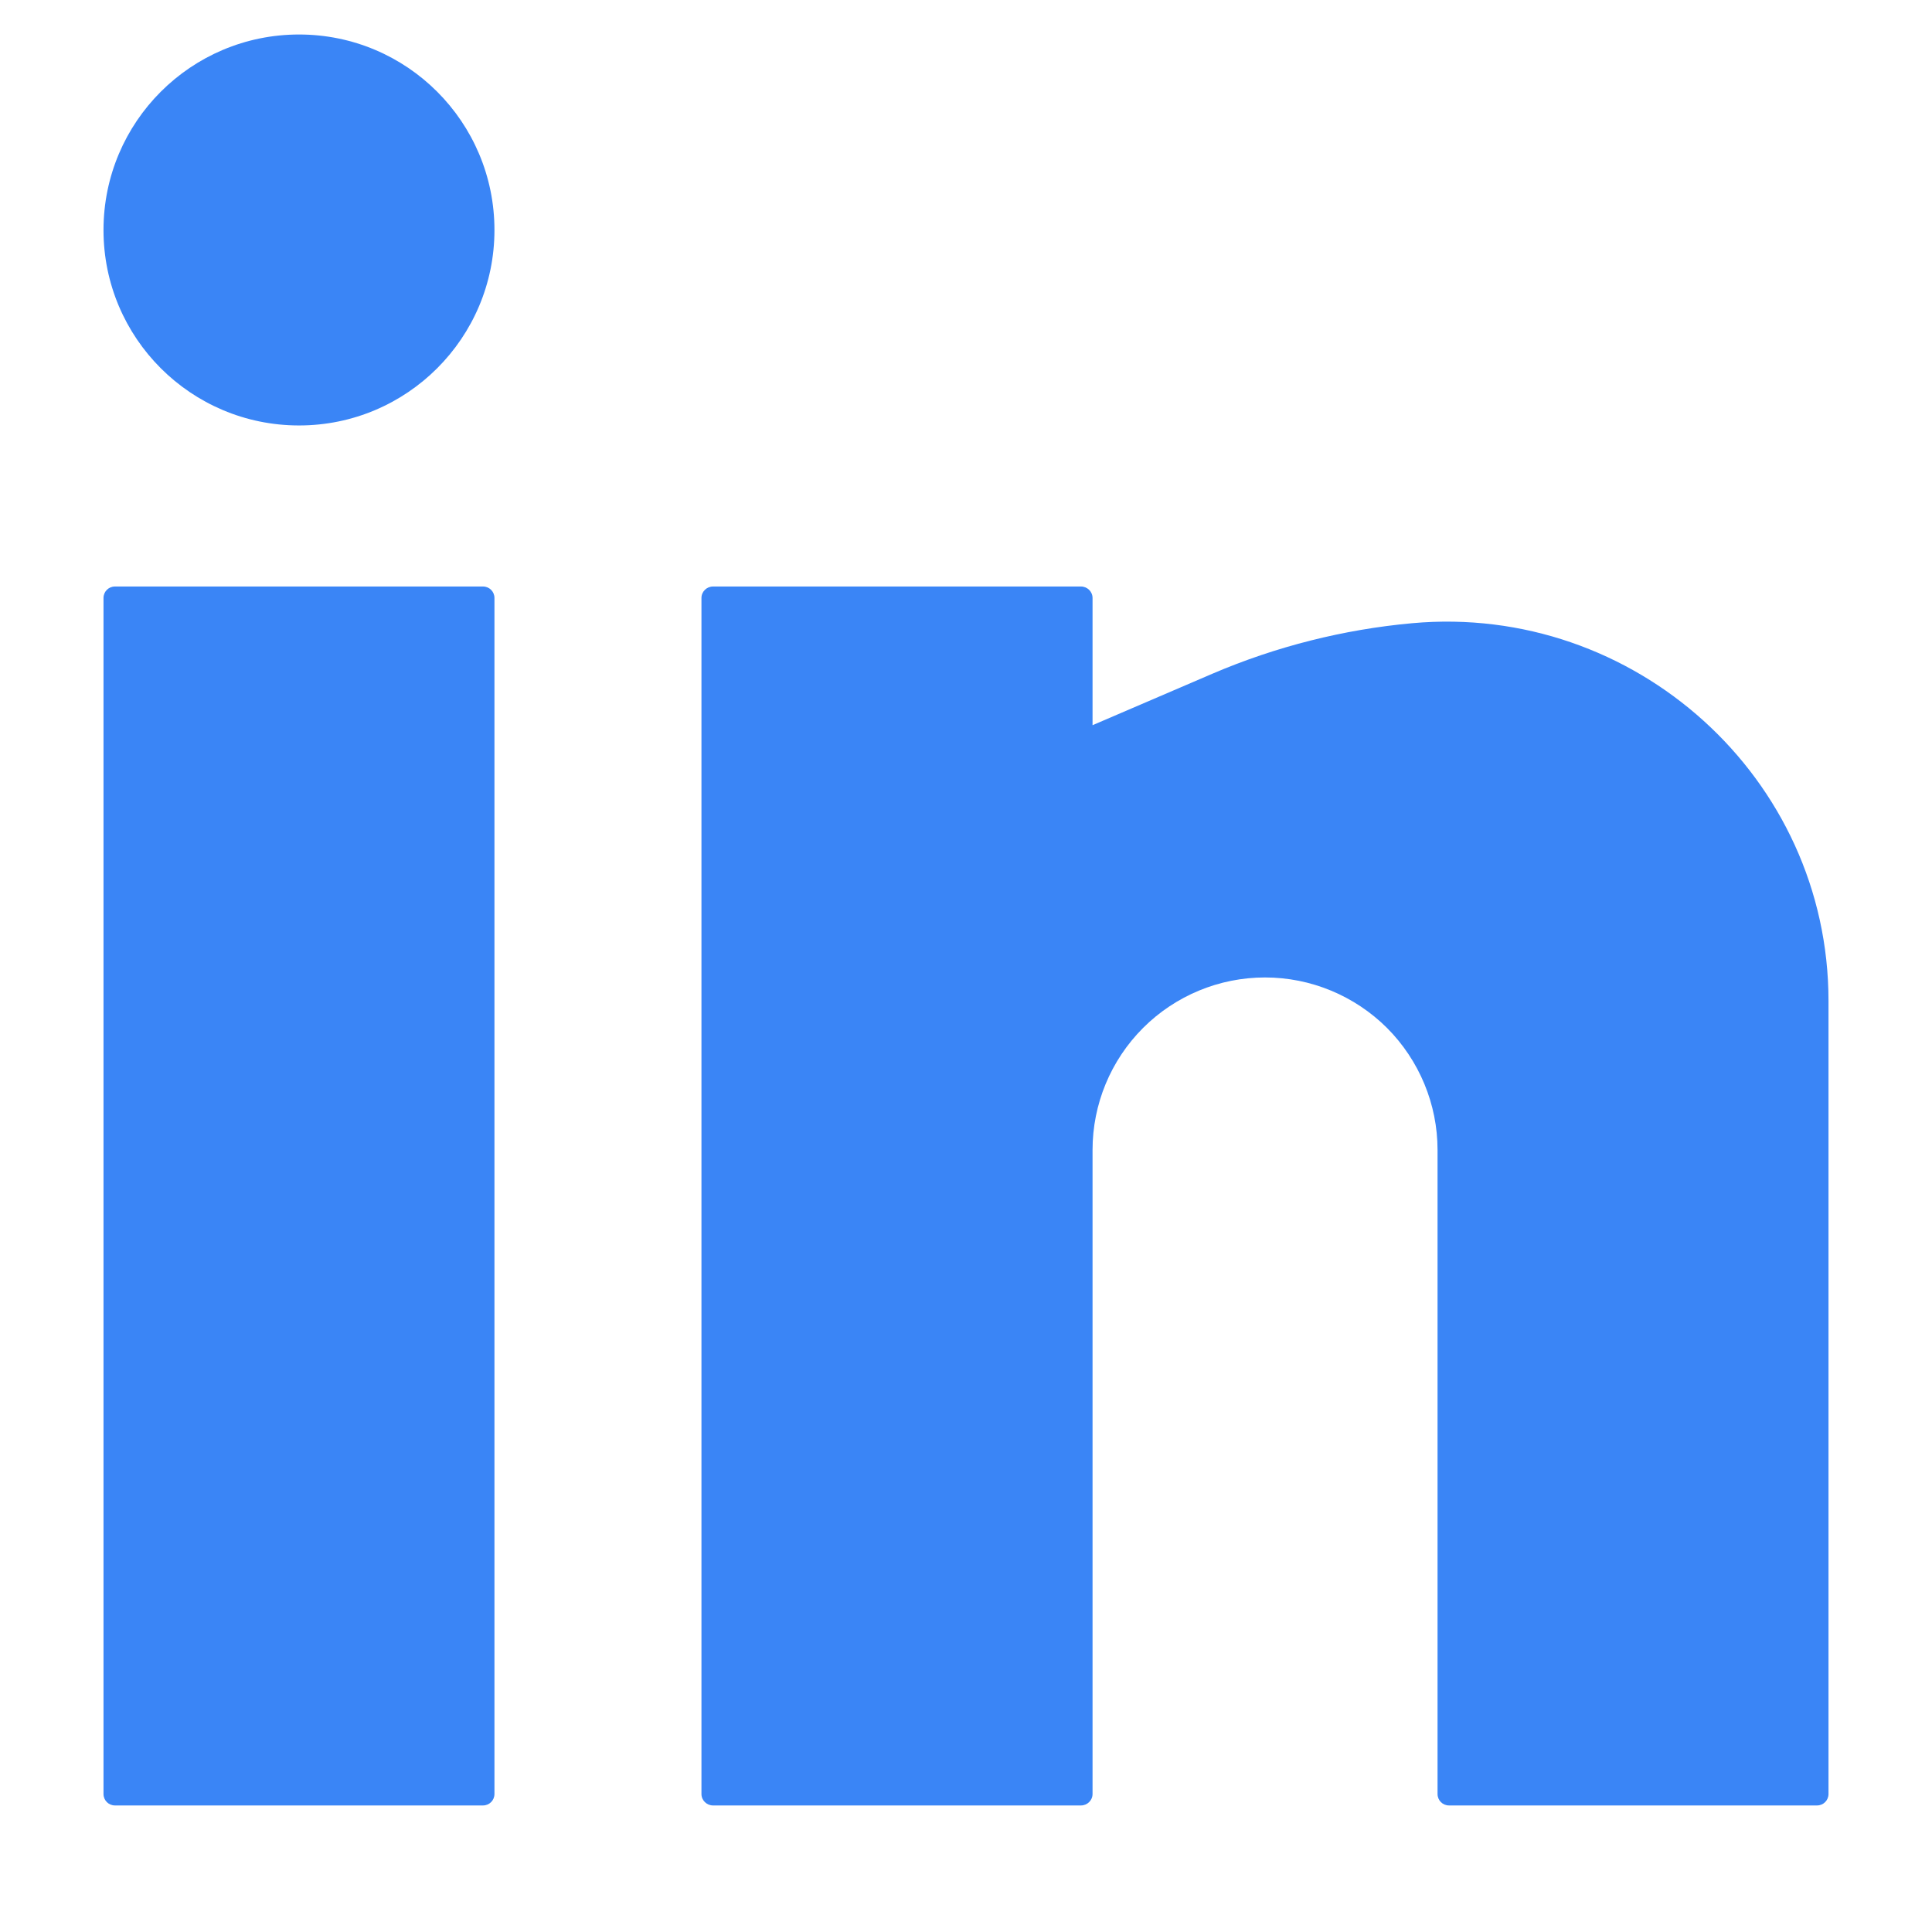
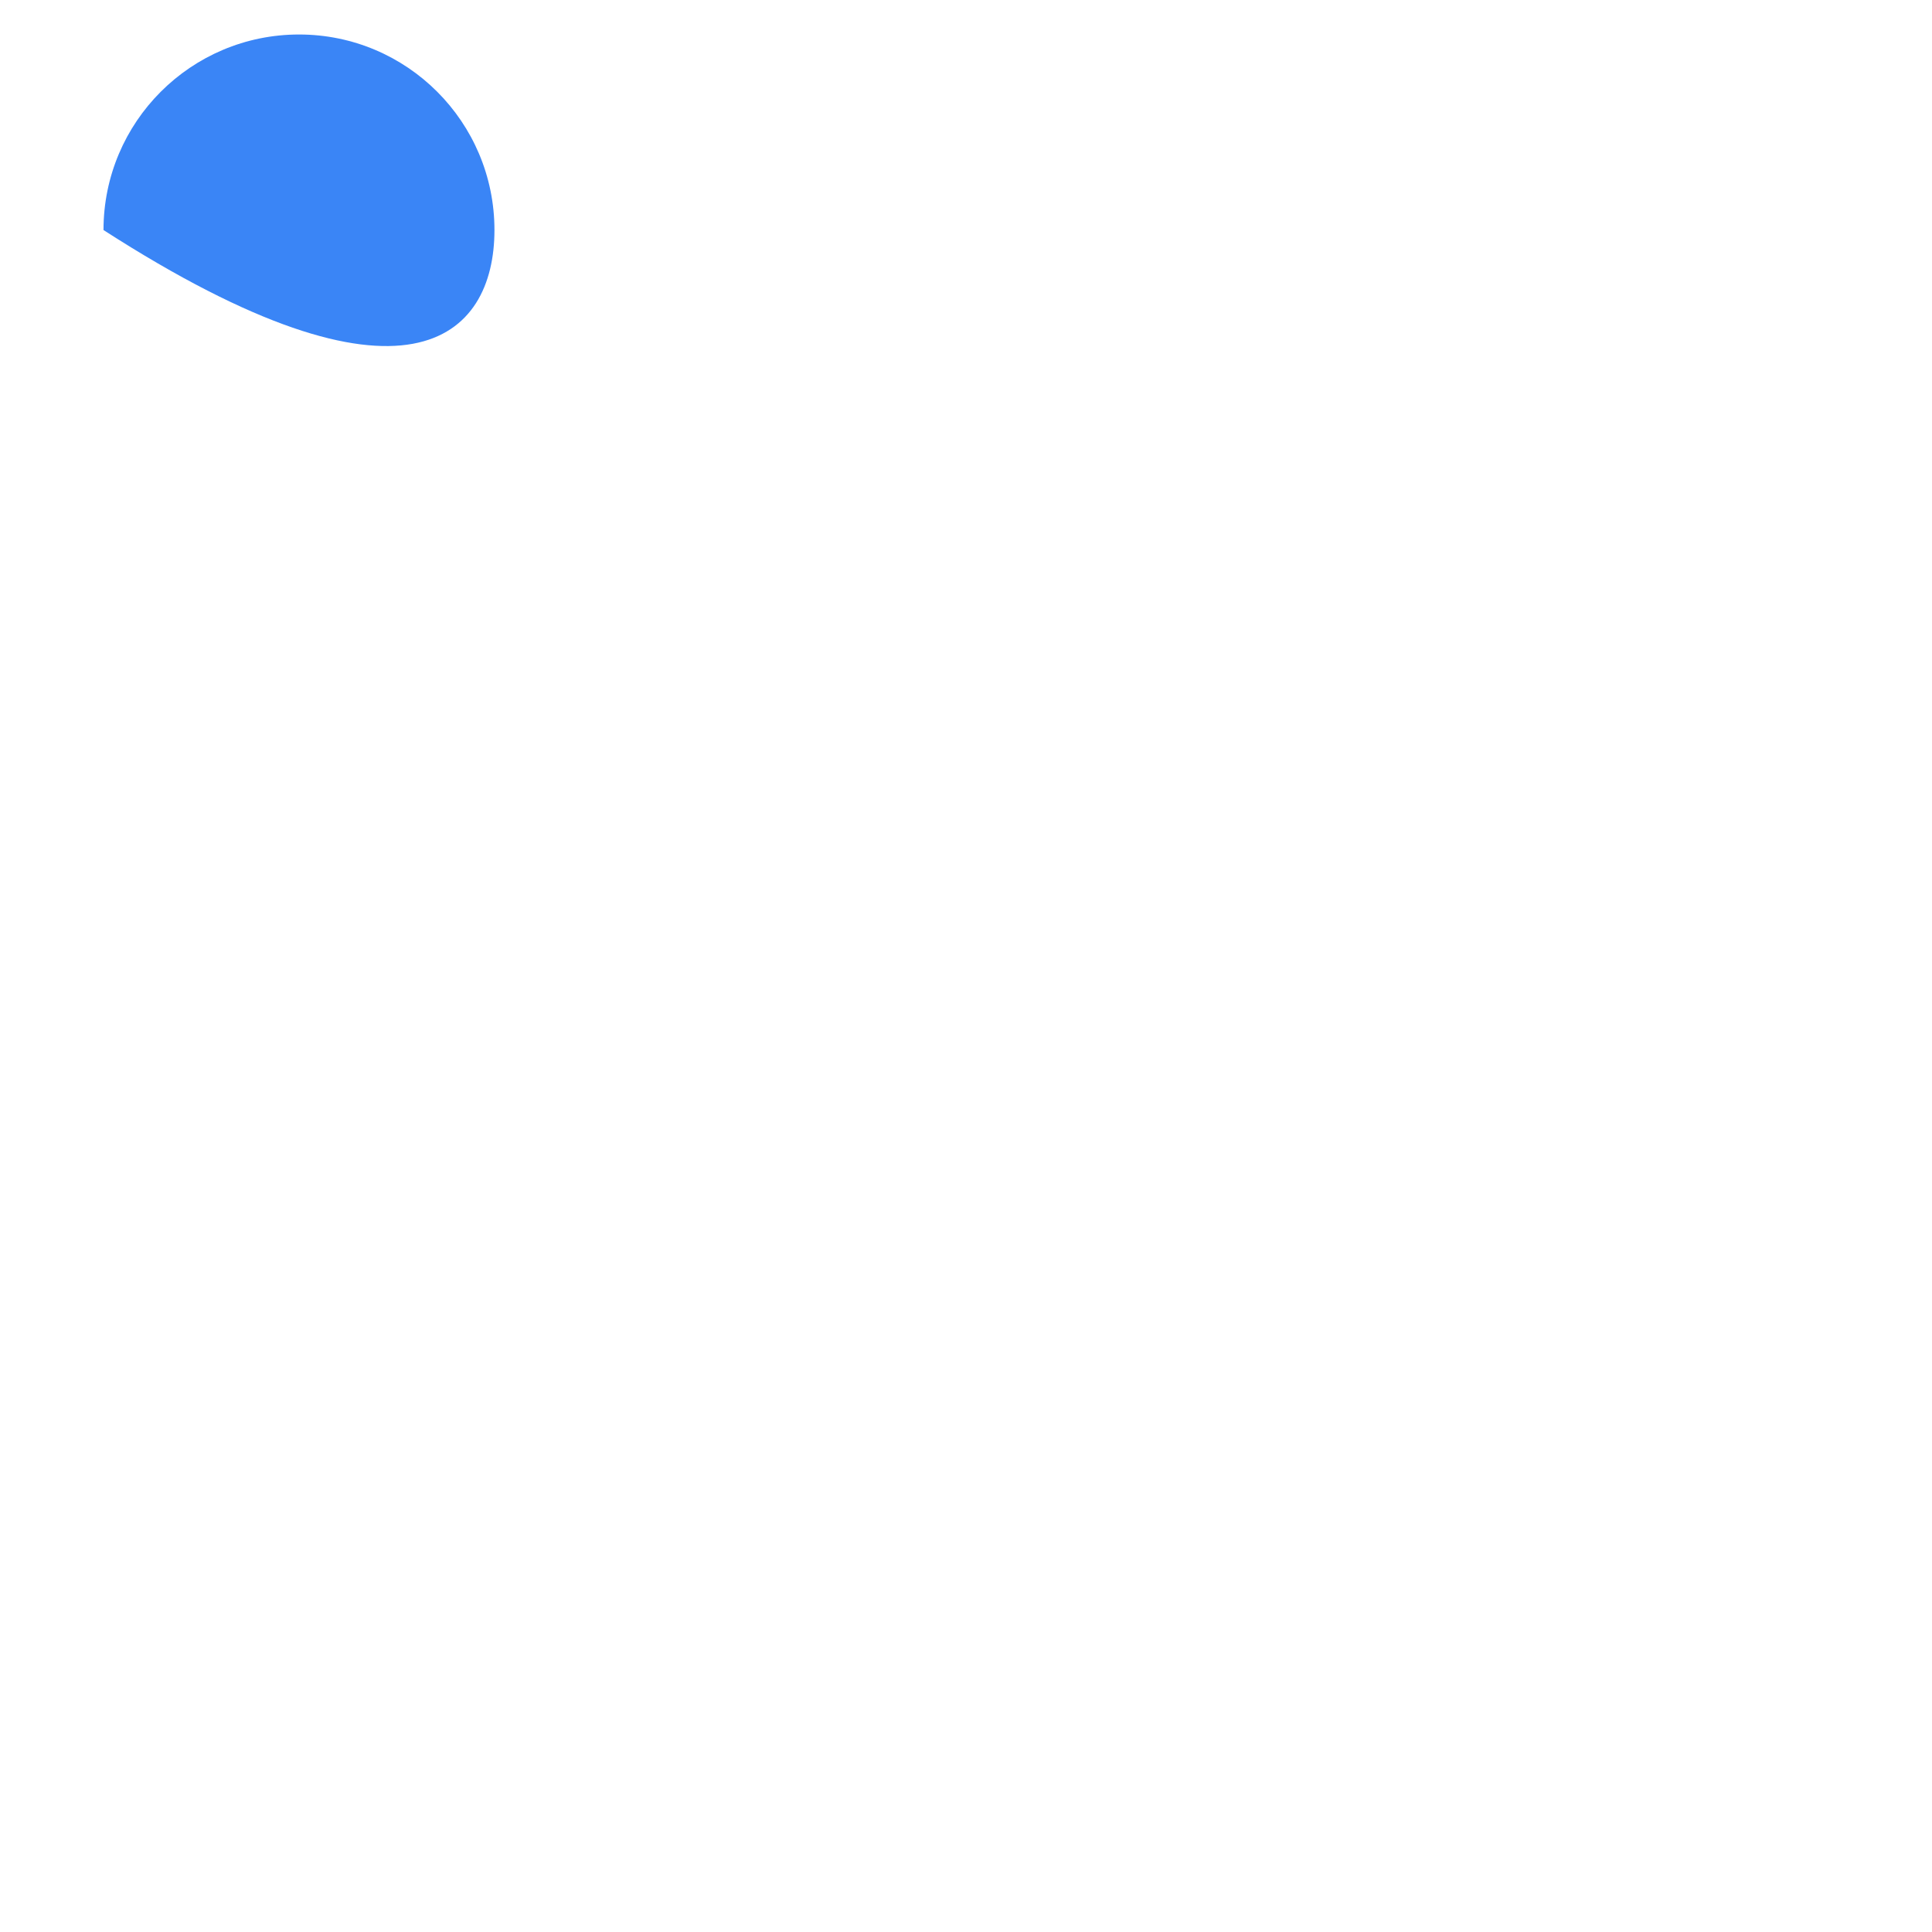
<svg xmlns="http://www.w3.org/2000/svg" width="14" height="14" viewBox="0 0 14 14" fill="none">
-   <path d="M2.167 0.25C1.384 0.25 0.75 0.884 0.75 1.667C0.75 2.449 1.384 3.083 2.167 3.083C2.949 3.083 3.583 2.449 3.583 1.667C3.583 0.884 2.949 0.25 2.167 0.25Z" fill="#3A85F6" />
-   <path d="M0.833 4.25C0.787 4.25 0.75 4.287 0.75 4.333V13C0.75 13.046 0.787 13.083 0.833 13.083H3.5C3.546 13.083 3.583 13.046 3.583 13V4.333C3.583 4.287 3.546 4.25 3.5 4.25H0.833Z" fill="#3A85F6" />
-   <path d="M5.167 4.25C5.121 4.25 5.083 4.287 5.083 4.333V13C5.083 13.046 5.121 13.083 5.167 13.083H7.833C7.879 13.083 7.917 13.046 7.917 13V8.333C7.917 8.002 8.048 7.684 8.283 7.449C8.517 7.215 8.835 7.083 9.167 7.083C9.498 7.083 9.816 7.215 10.051 7.449C10.285 7.684 10.417 8.002 10.417 8.333V13C10.417 13.046 10.454 13.083 10.5 13.083H13.167C13.213 13.083 13.25 13.046 13.25 13V7.253C13.25 5.636 11.843 4.37 10.233 4.516C9.737 4.561 9.246 4.685 8.788 4.881L7.917 5.255V4.333C7.917 4.287 7.879 4.25 7.833 4.25H5.167Z" fill="#3A85F6" />
+   <path d="M2.167 0.25C1.384 0.25 0.75 0.884 0.75 1.667C2.949 3.083 3.583 2.449 3.583 1.667C3.583 0.884 2.949 0.25 2.167 0.25Z" fill="#3A85F6" />
</svg>